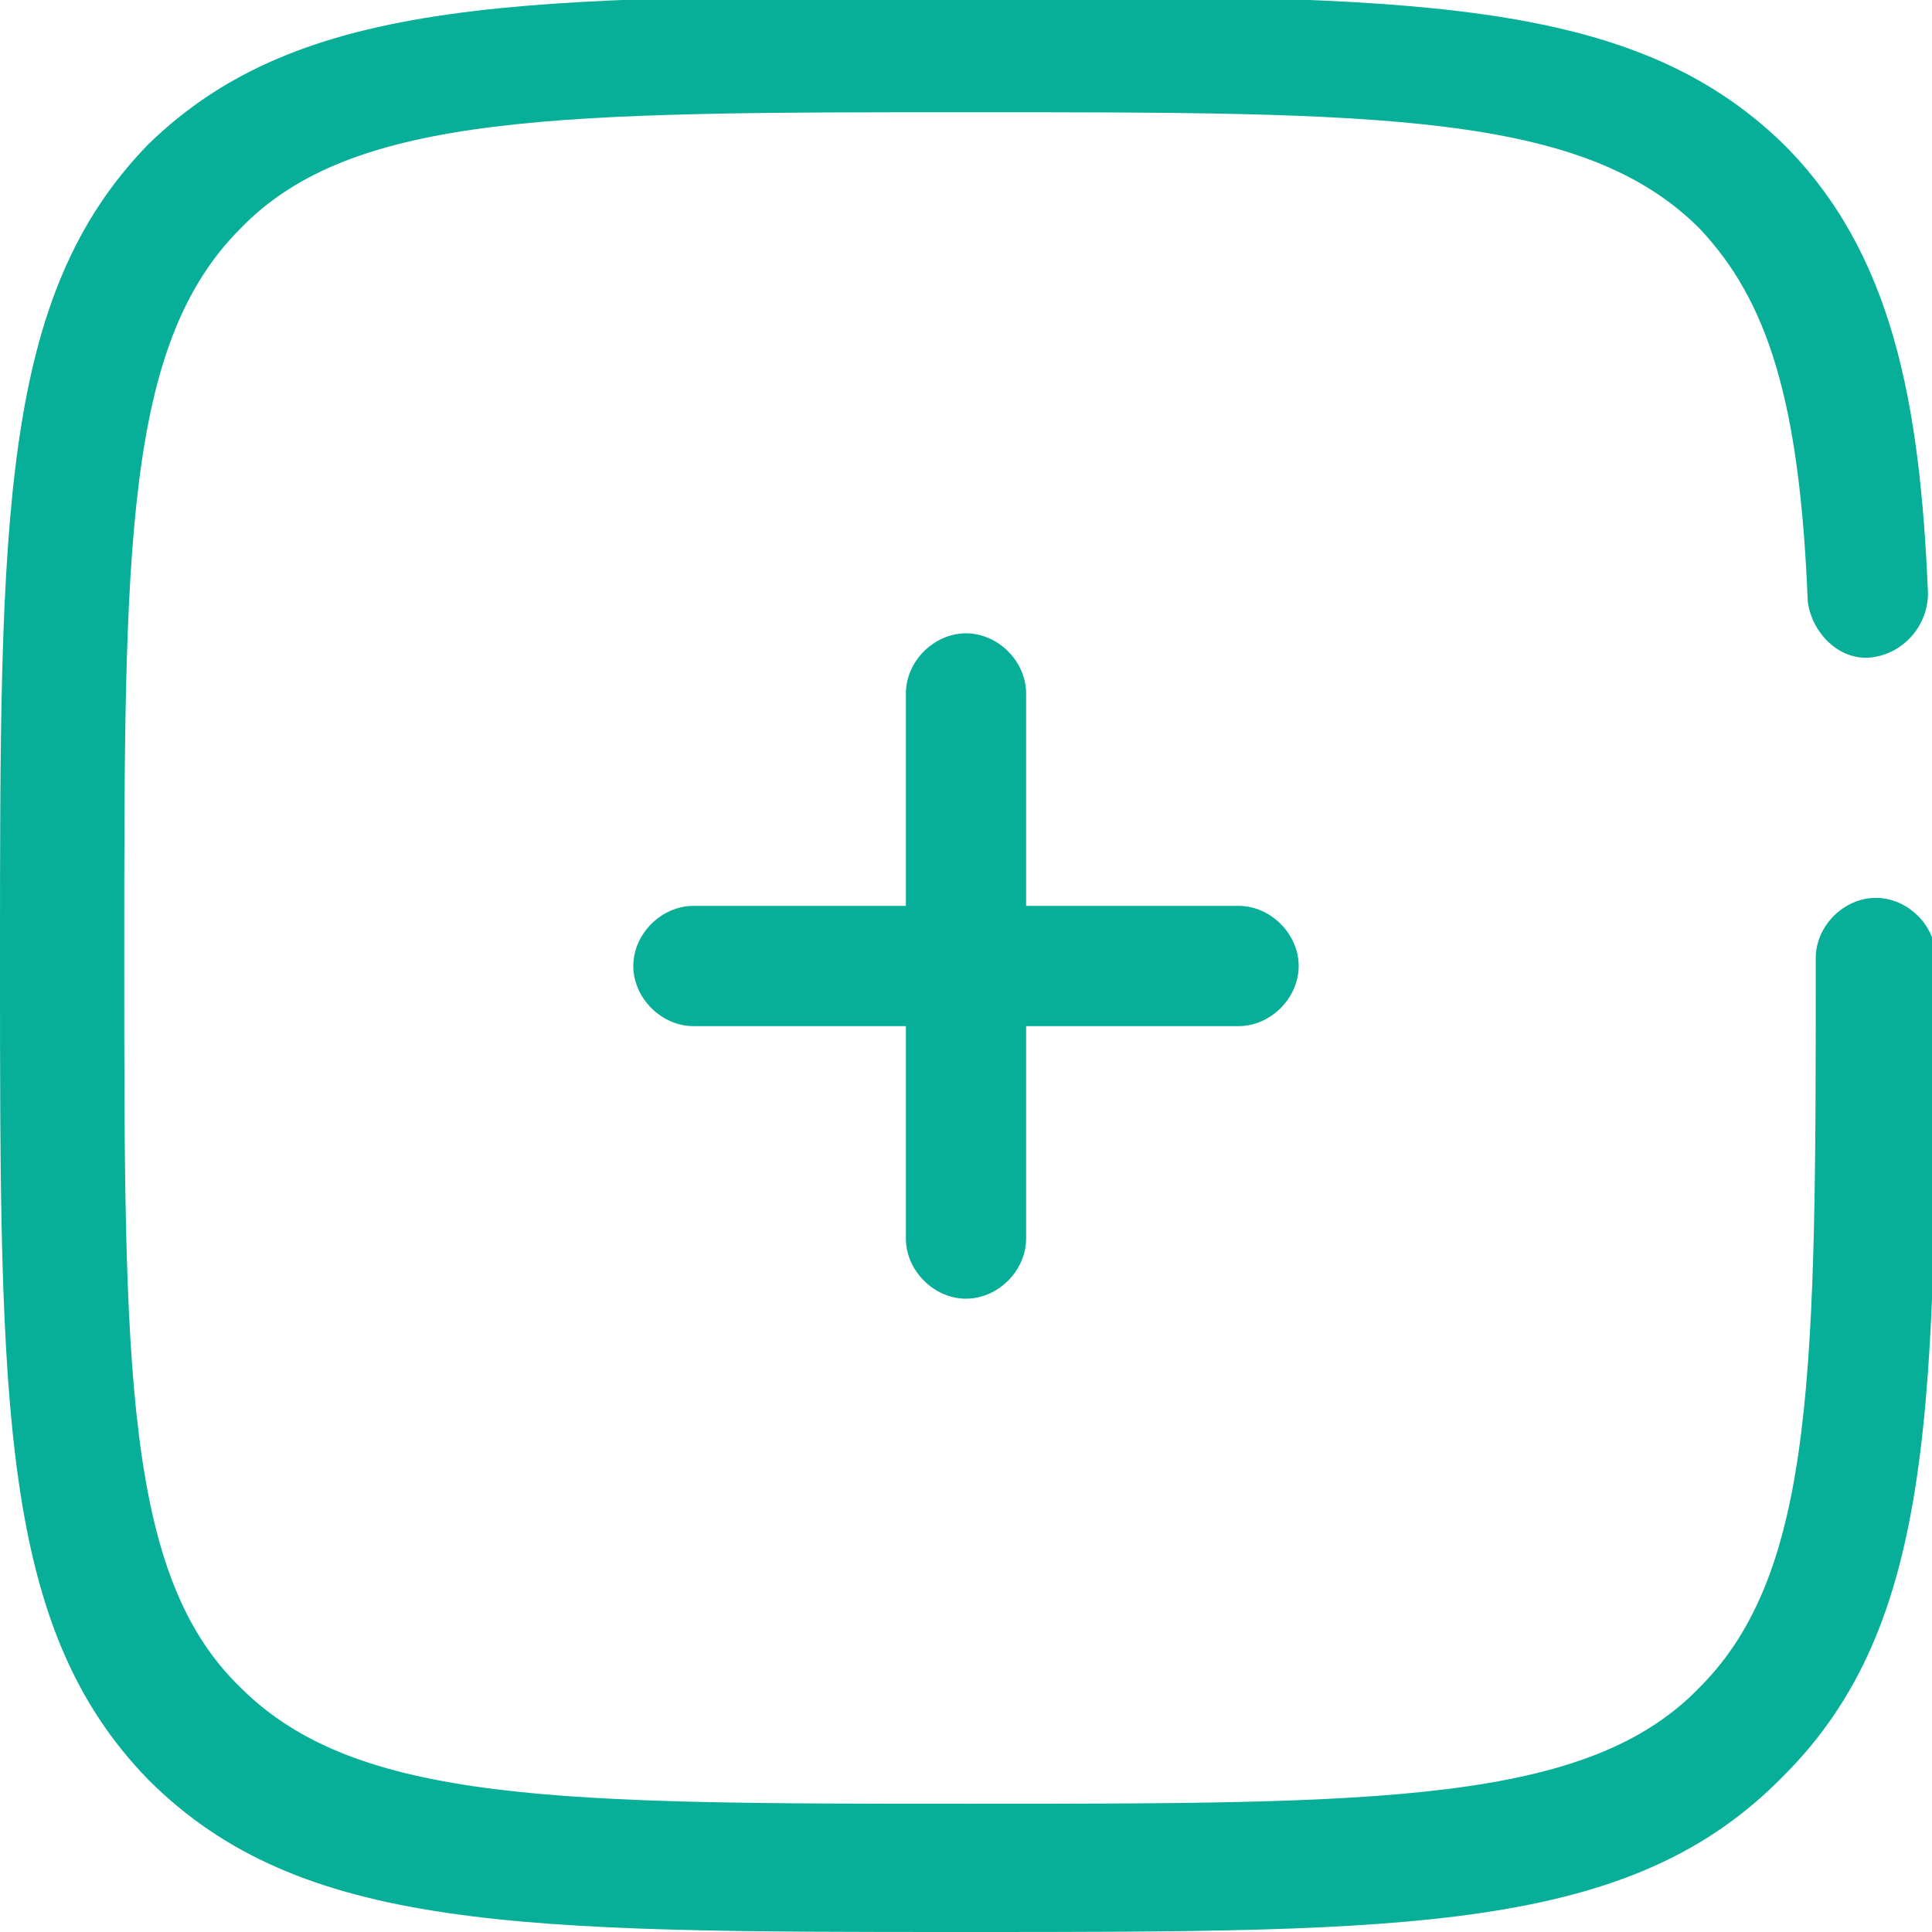
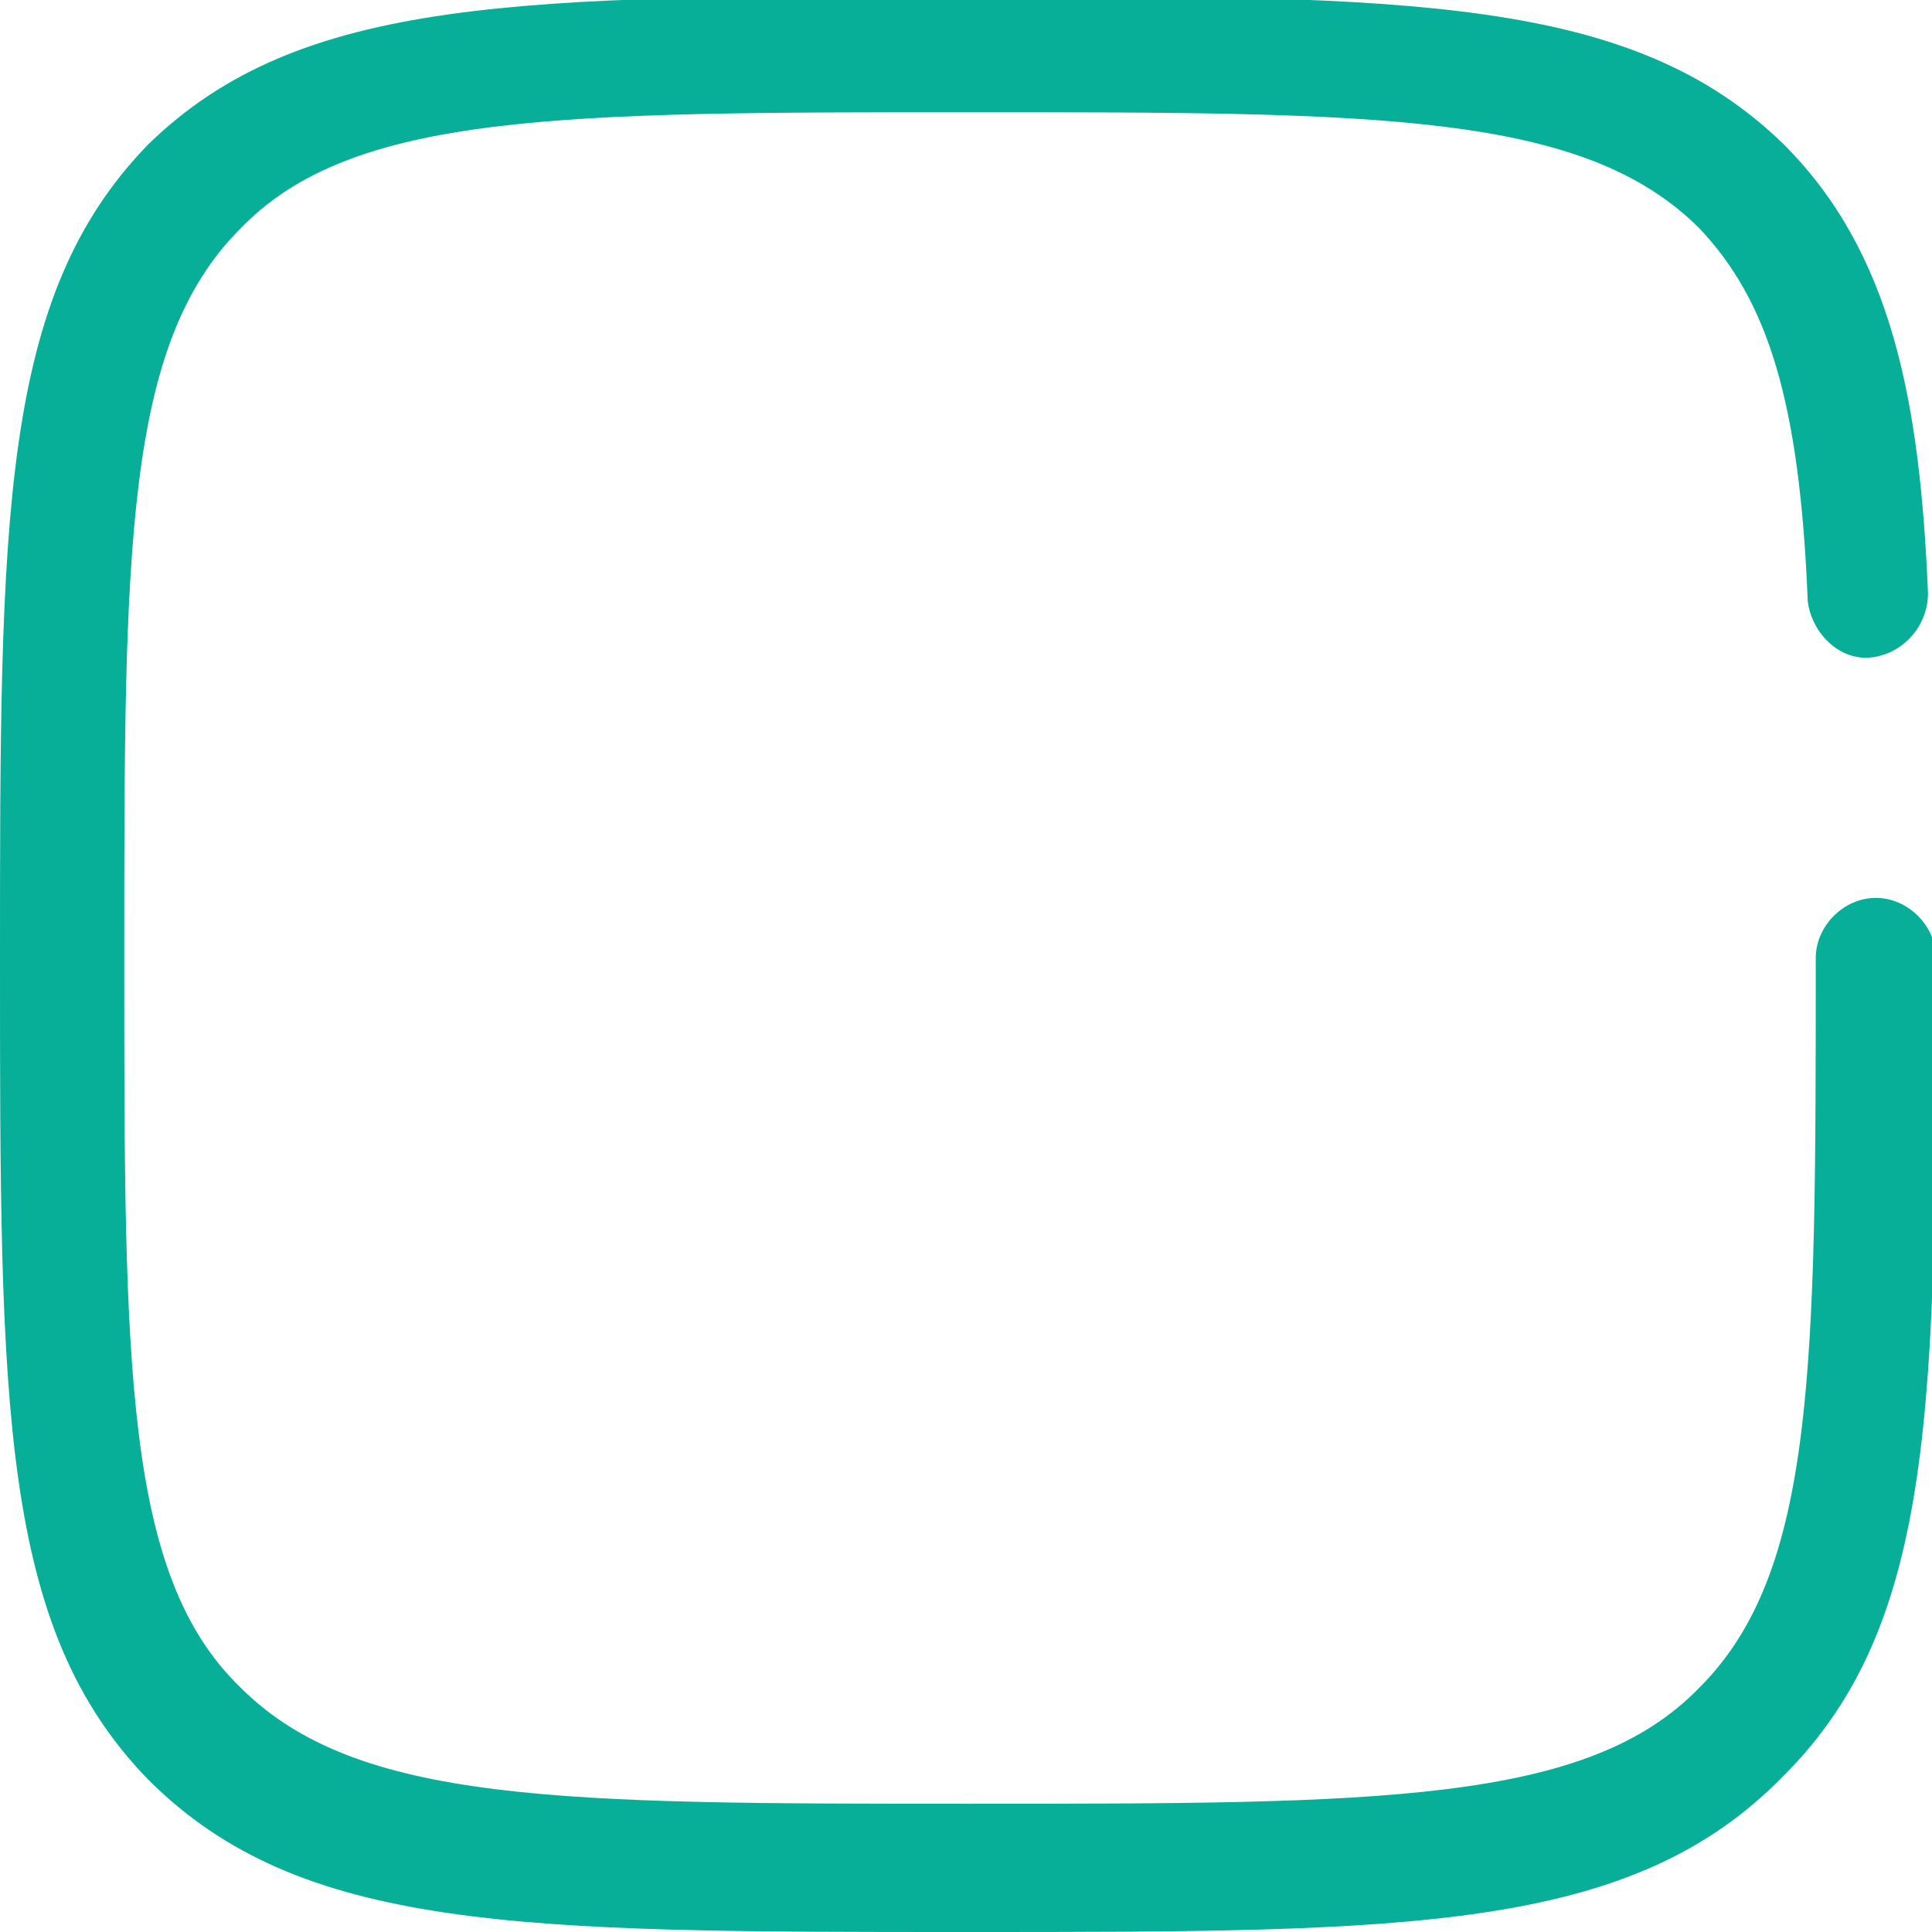
<svg xmlns="http://www.w3.org/2000/svg" version="1.1" id="Layer_1" x="0px" y="0px" viewBox="0 0 48.2 48.2" style="enable-background:new 0 0 48.2 48.2;" xml:space="preserve">
  <style type="text/css">
	.st0{fill:#07AF99;}
</style>
  <g id="plus" transform="translate(-189.3 -200.1)">
    <g id="Path_7">
-       <path class="st0" d="M213.4,232.5c-0.8,0-1.5-0.7-1.5-1.5v-5.3h-5.3c-0.8,0-1.5-0.7-1.5-1.5s0.7-1.5,1.5-1.5h5.3v-5.3    c0-0.8,0.7-1.5,1.5-1.5s1.5,0.7,1.5,1.5v5.3h5.3c0.8,0,1.5,0.7,1.5,1.5s-0.7,1.5-1.5,1.5h-5.3v5.3    C214.9,231.8,214.2,232.5,213.4,232.5z" />
-     </g>
+       </g>
    <g id="Path_8">
      <path class="st0" d="M213.4,248.3c-11.1,0-16.6,0-20.4-3.8c-3.7-3.8-3.7-9.3-3.7-20.4c0-11.1,0-16.6,3.7-20.4    c3.8-3.7,9.3-3.7,20.4-3.7c11.1,0,16.6,0,20.4,3.7c2.7,2.7,3.4,6.4,3.6,11.2c0,0.8-0.6,1.5-1.4,1.6c-0.8,0.1-1.5-0.6-1.6-1.4    c-0.2-5-1-7.5-2.7-9.3c-2.9-2.9-8-2.9-18.2-2.9c-10.2,0-15.4,0-18.2,2.9c-2.9,2.9-2.9,8-2.9,18.2c0,10.2,0,15.4,2.9,18.2    c2.9,2.9,8,2.9,18.2,2.9c10.2,0,15.4,0,18.2-2.9c2.9-2.9,2.9-8,2.9-18.2c0-0.8,0.7-1.5,1.5-1.5s1.5,0.7,1.5,1.5    c0,11.1,0,16.6-3.8,20.4C230,248.3,224.5,248.3,213.4,248.3z" />
    </g>
  </g>
</svg>